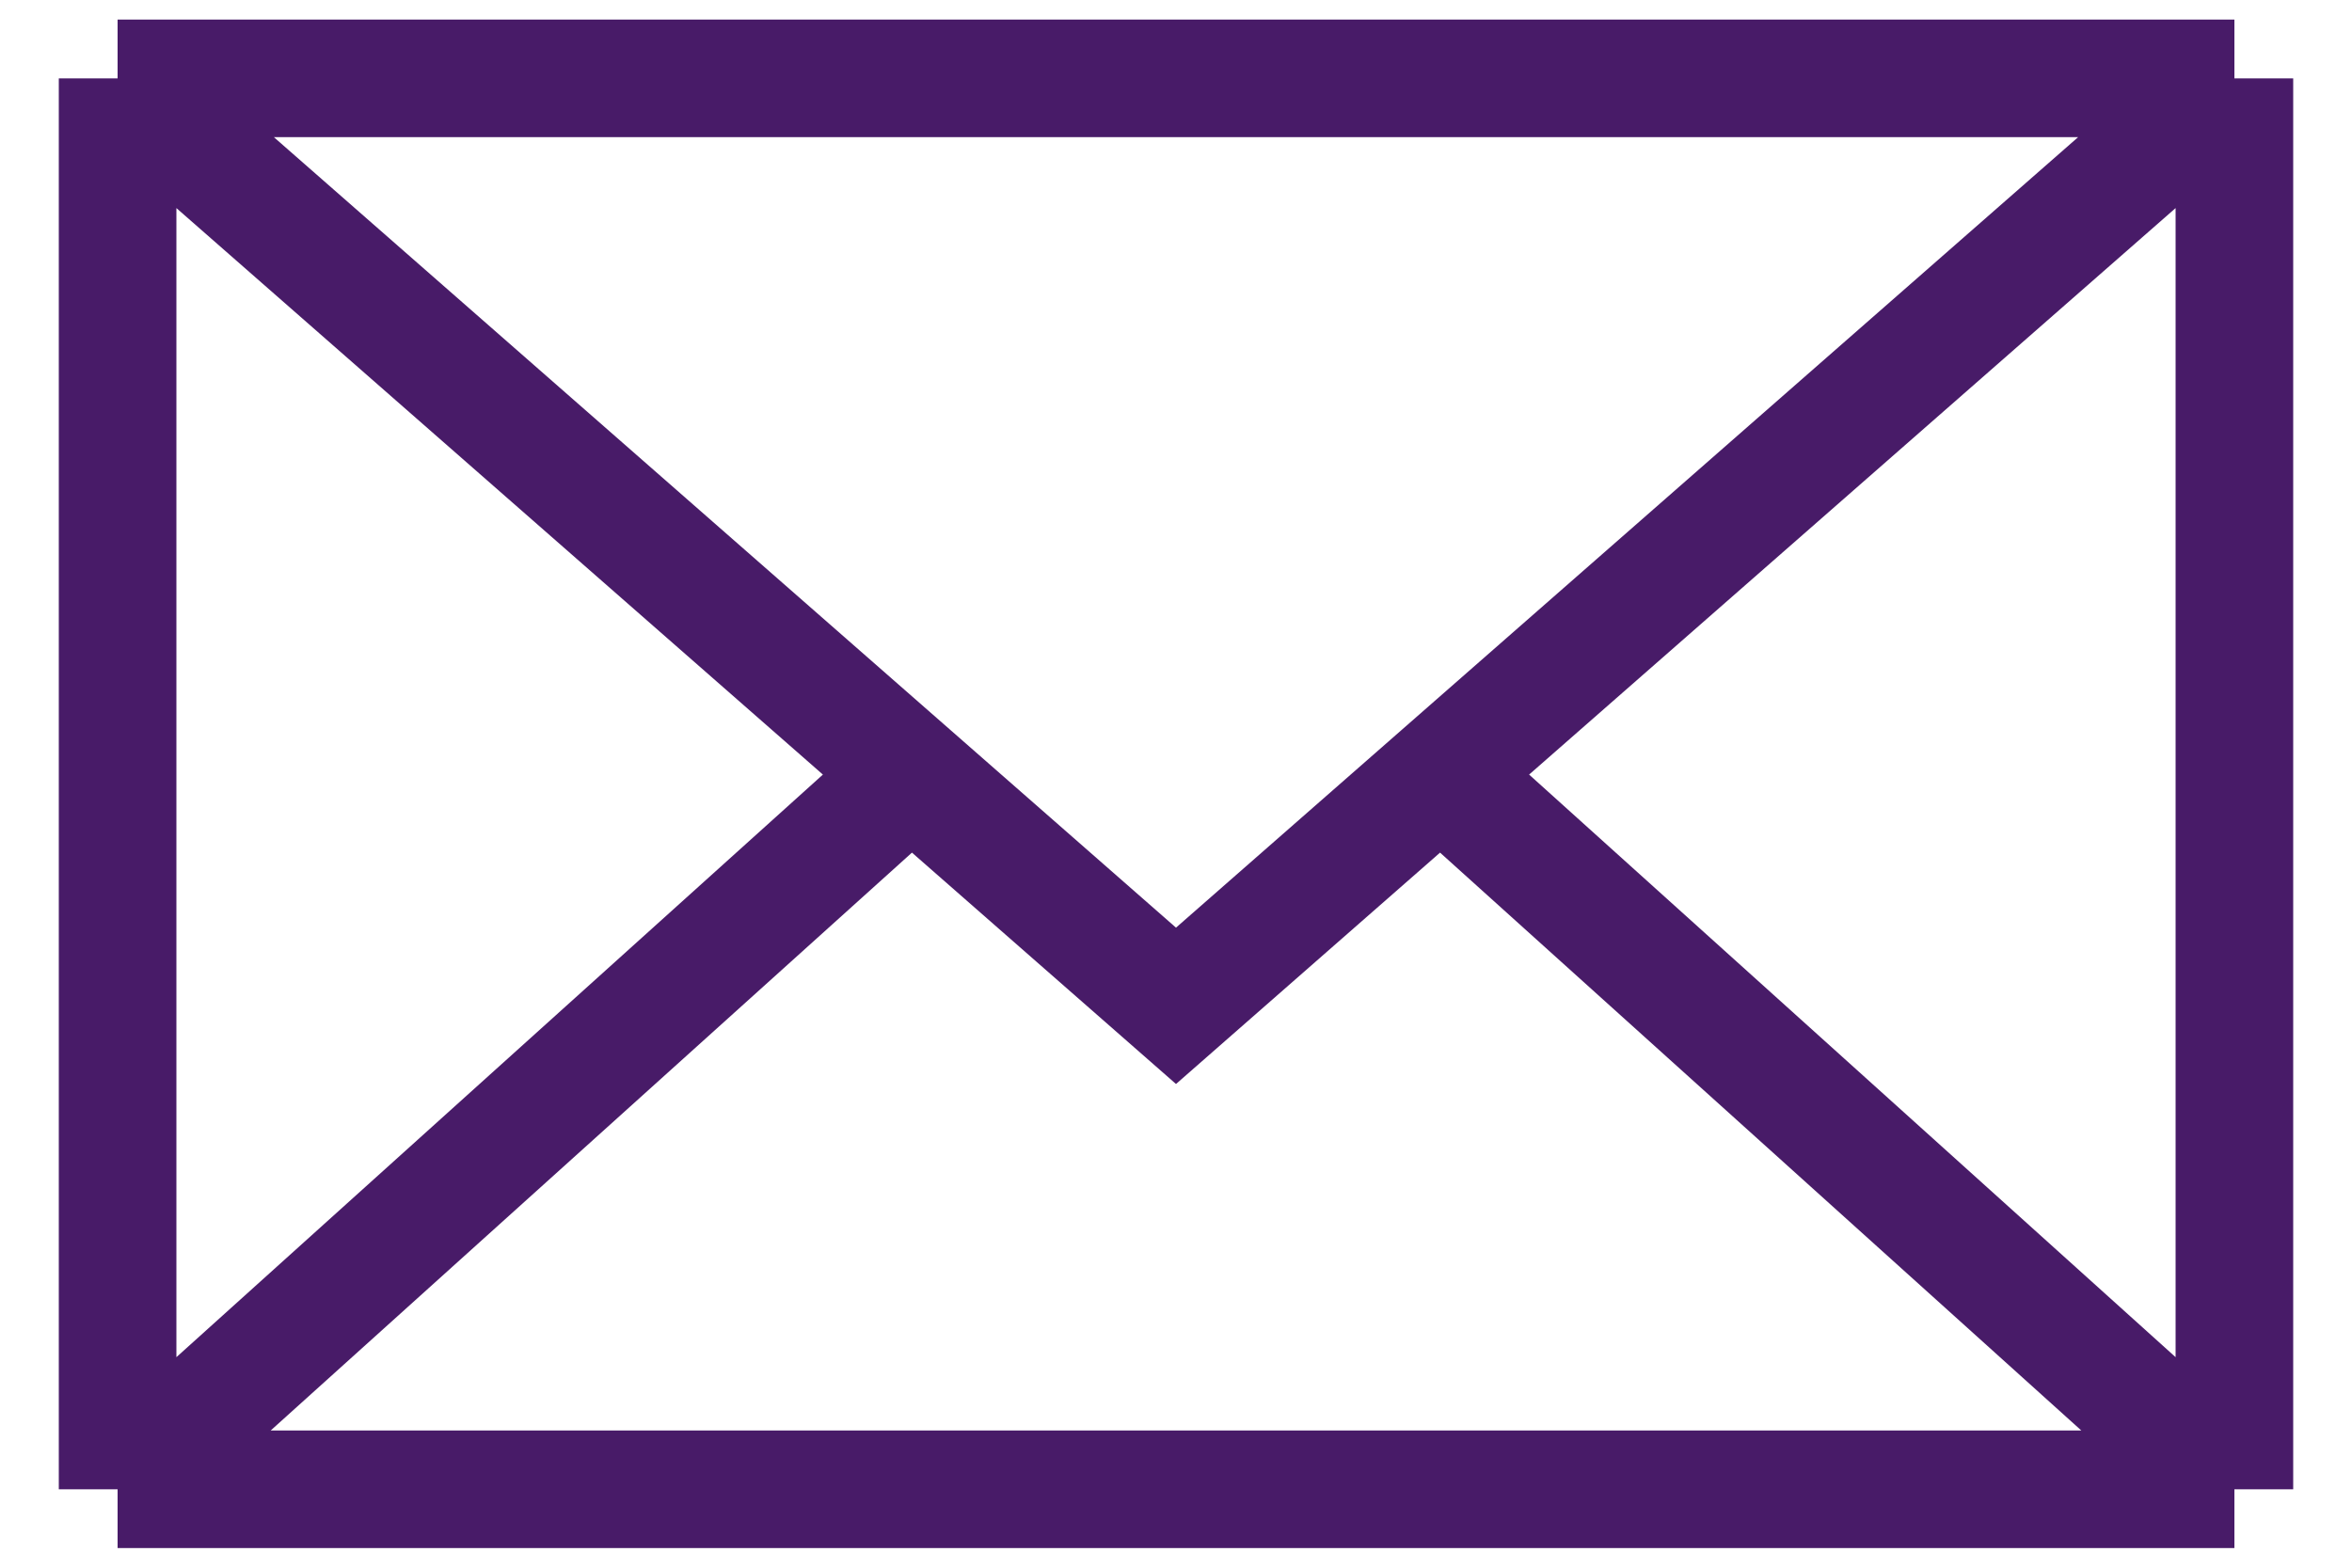
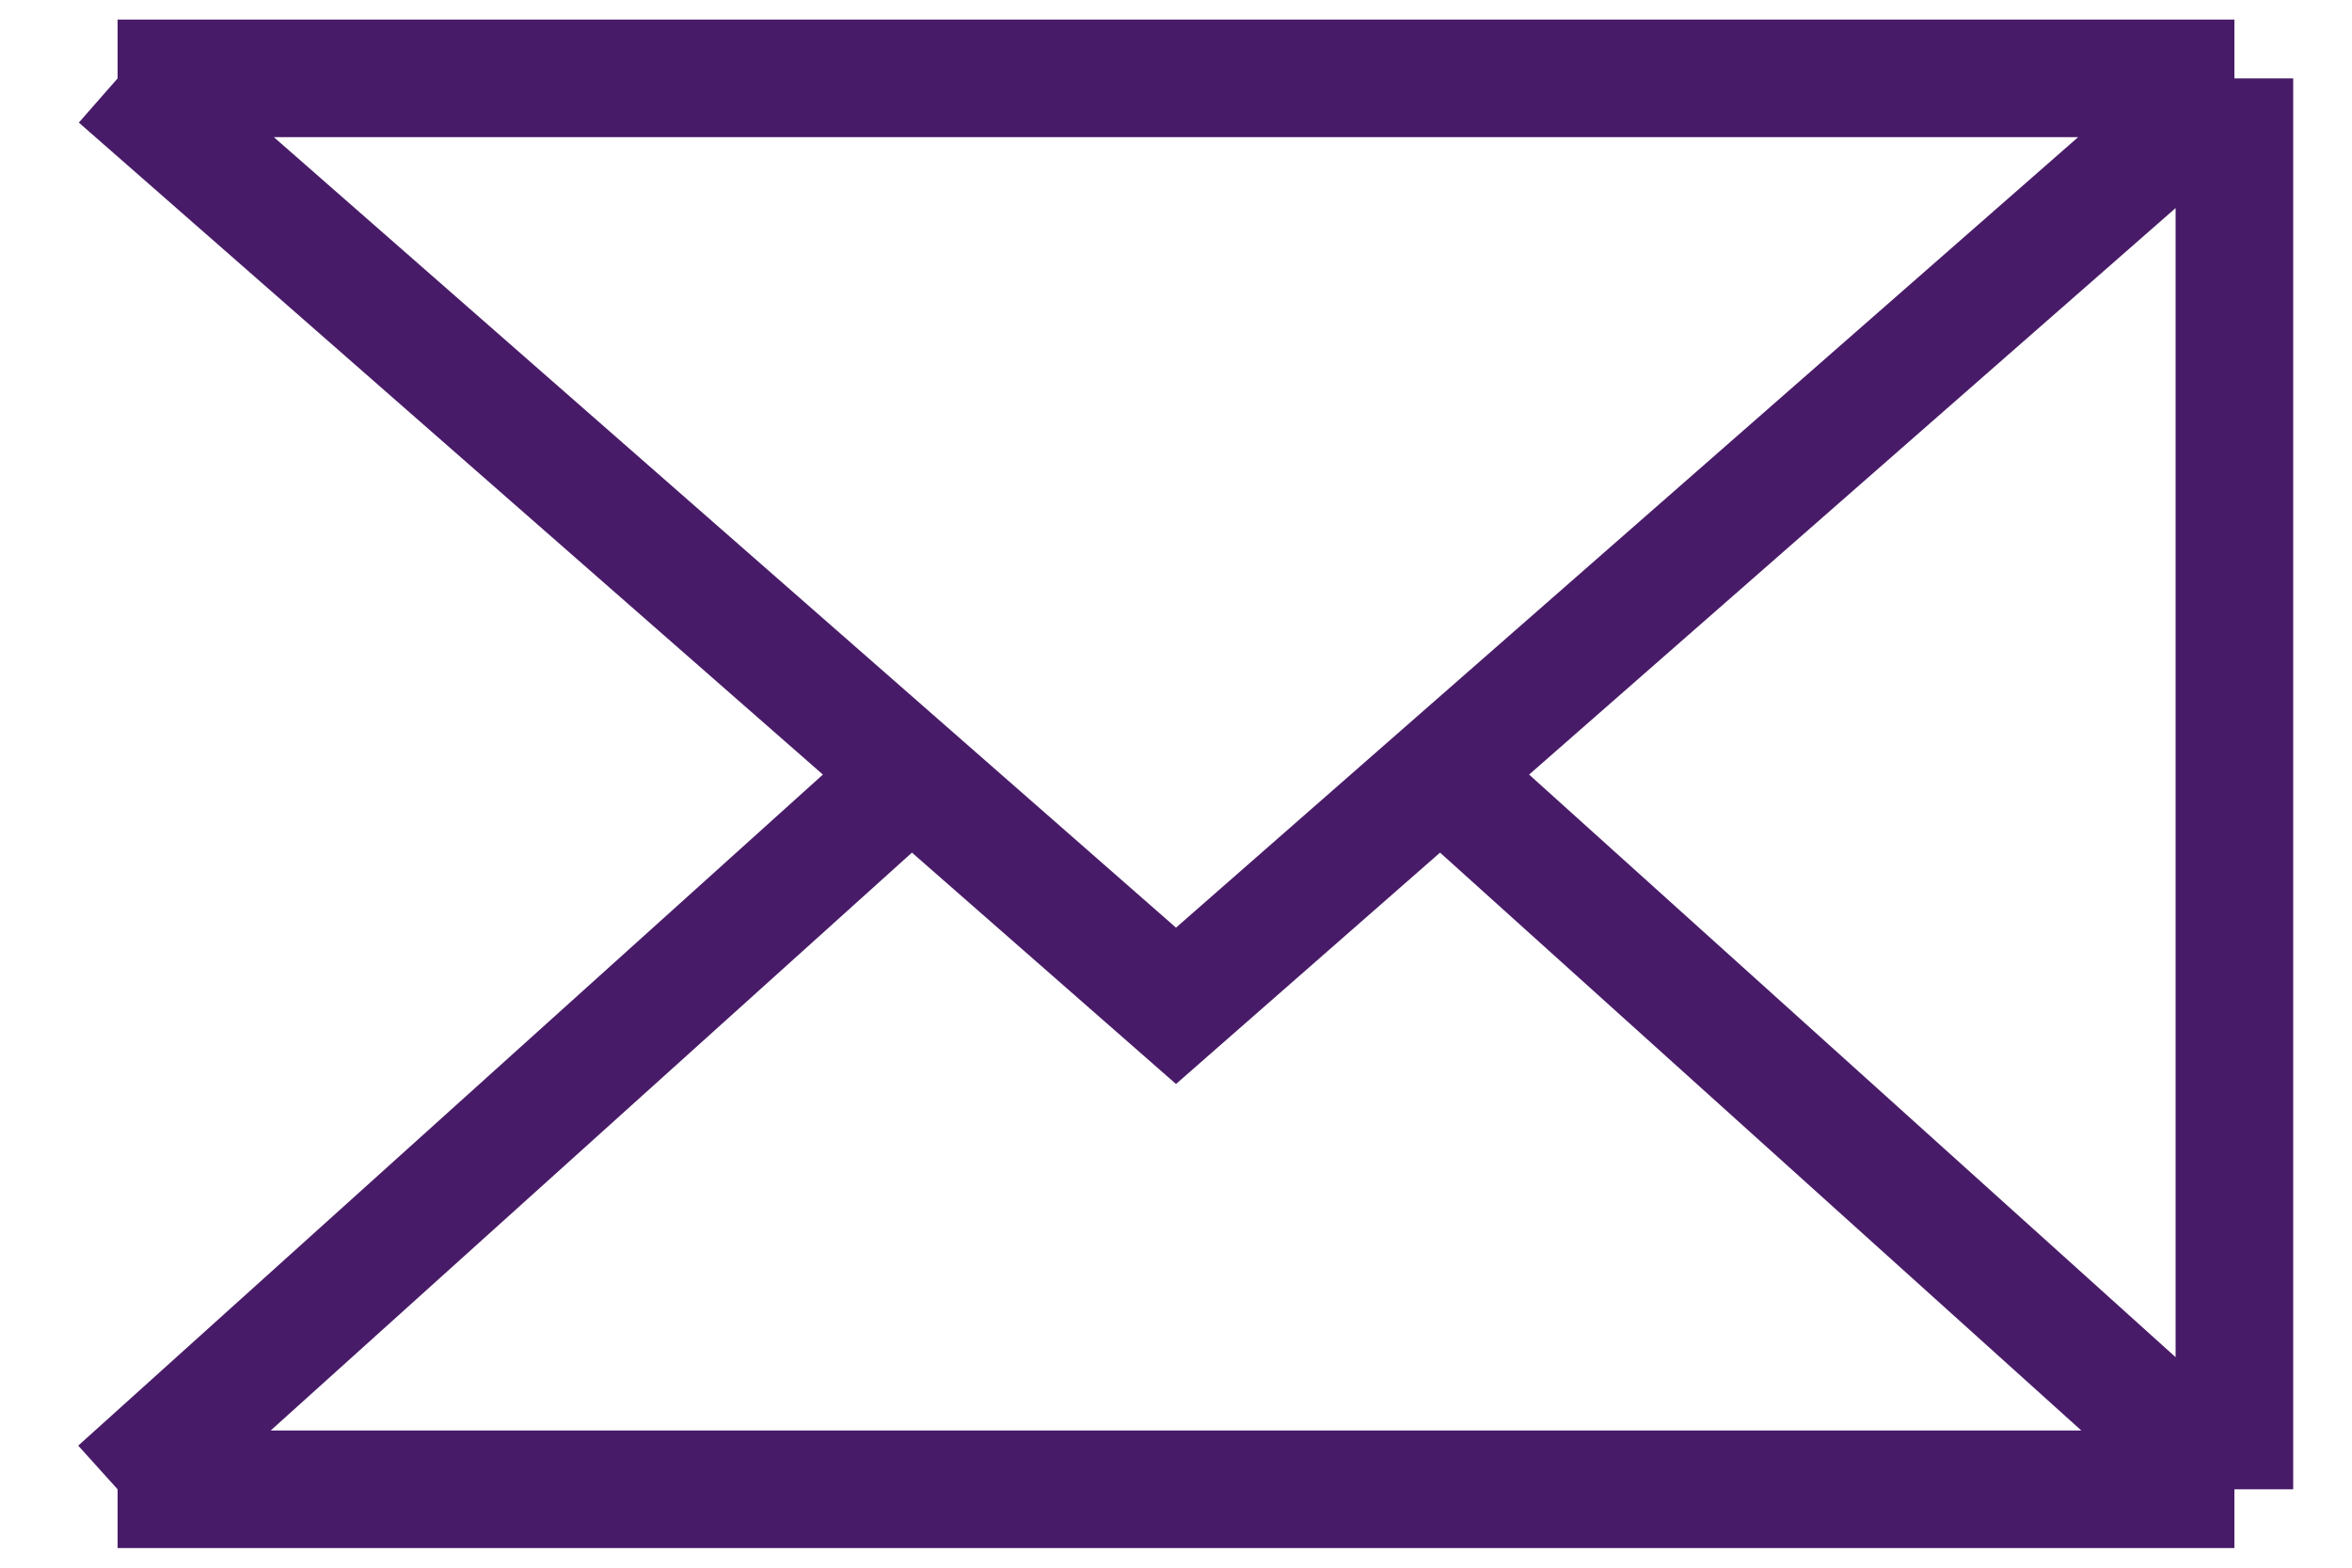
<svg xmlns="http://www.w3.org/2000/svg" width="30" height="20" viewBox="0 0 30 20" fill="none">
-   <path d="M1.5 1V19M1.5 1H28.5M1.5 1L11.625 9.874M1.5 19H28.5M1.5 19L11.625 9.874M28.5 19V1M28.5 19L18.375 9.874M28.5 1L18.375 9.874M18.375 9.874L15 12.832L11.625 9.874" stroke="#481B68" stroke-width="1.5" />
+   <path d="M1.5 1M1.5 1H28.5M1.5 1L11.625 9.874M1.5 19H28.5M1.5 19L11.625 9.874M28.5 19V1M28.5 19L18.375 9.874M28.5 1L18.375 9.874M18.375 9.874L15 12.832L11.625 9.874" stroke="#481B68" stroke-width="1.5" />
</svg>